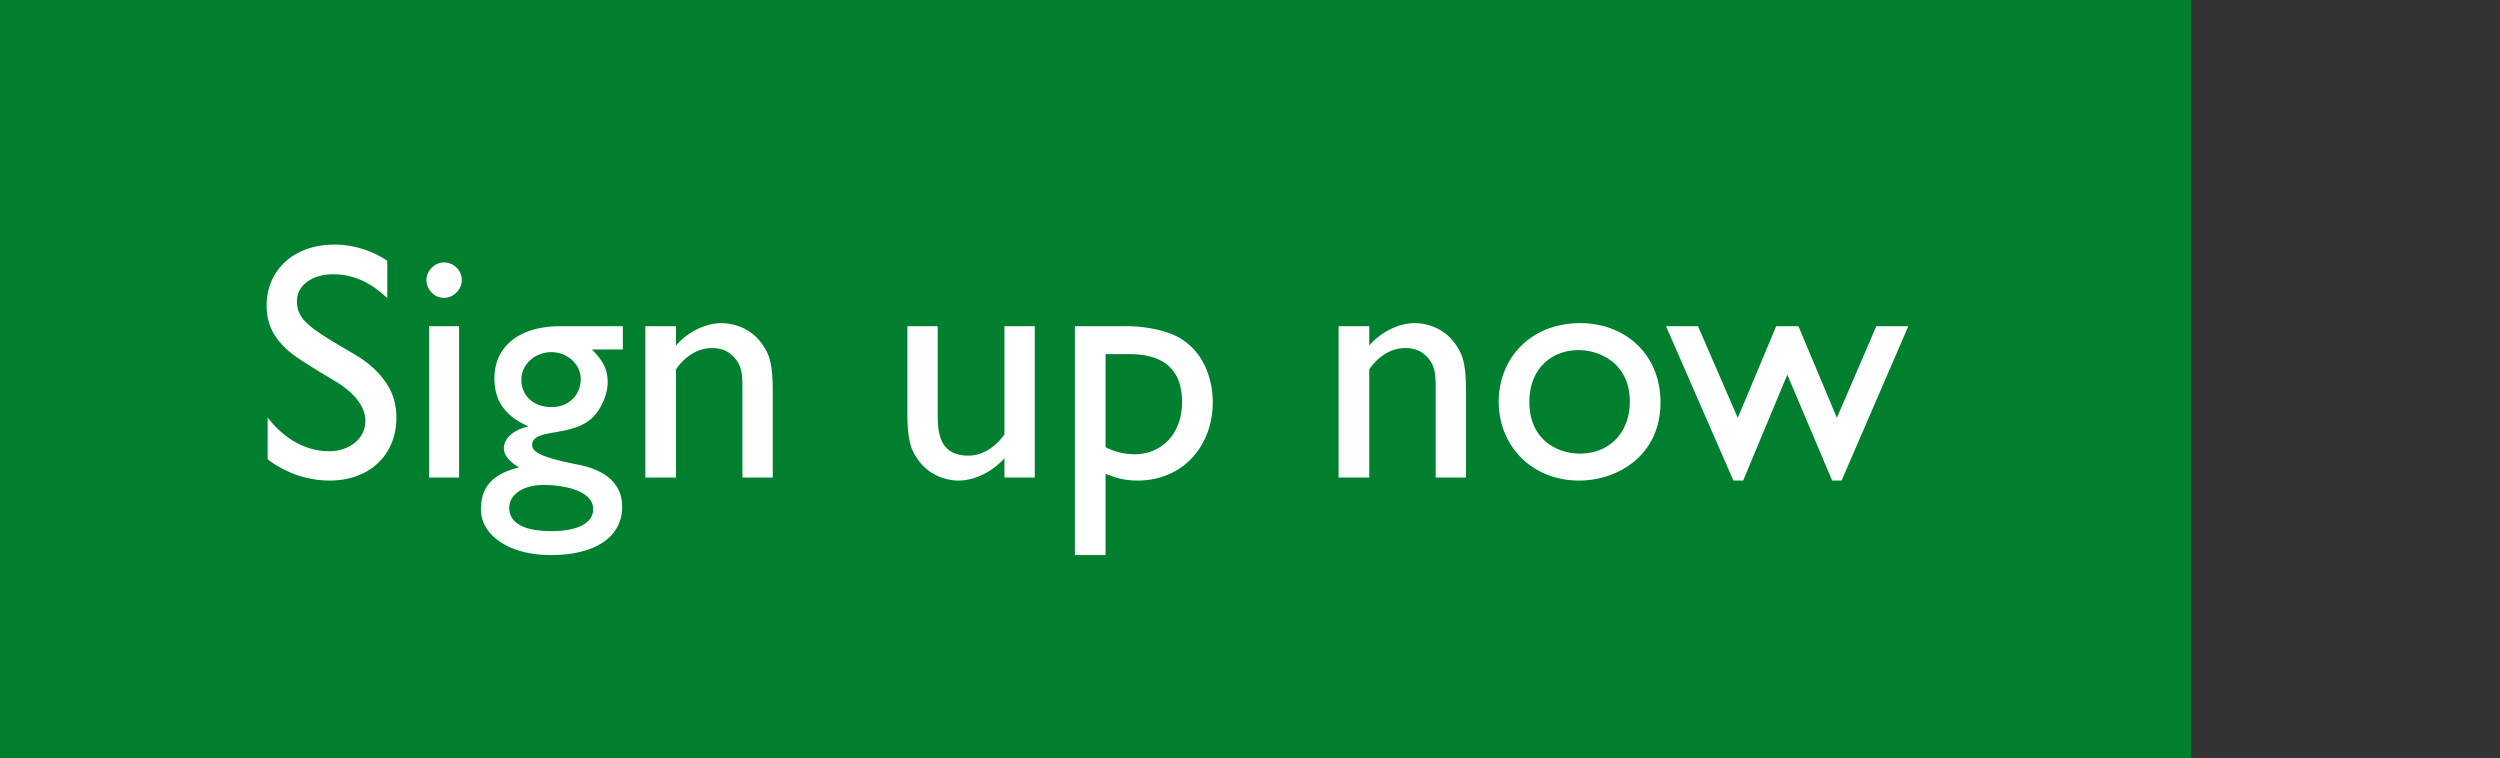
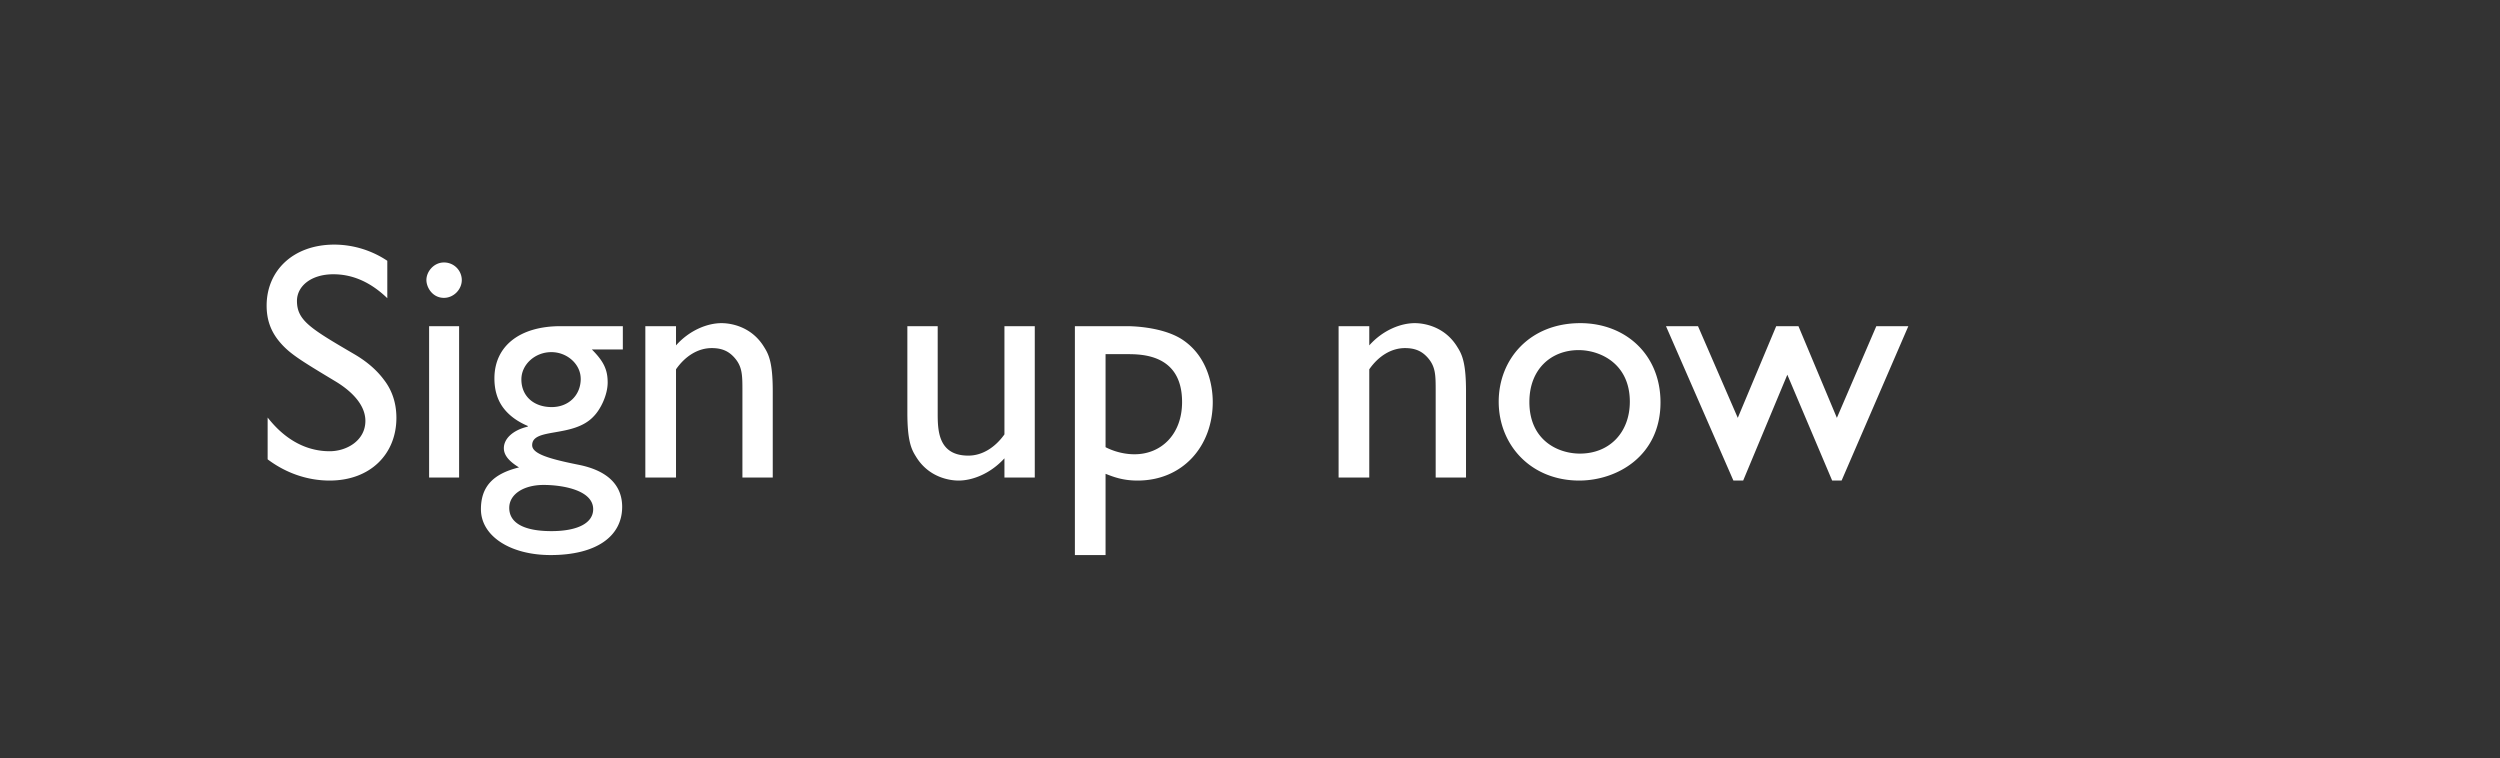
<svg xmlns="http://www.w3.org/2000/svg" width="89" height="27" viewBox="0 0 89 27" fill="none">
  <rect x="0" y="0" width="89" height="27" fill="#333333" stroke="none" />
-   <path fill="#00802F" d="M0 0h78v27H0z" />
  <path d="M13.788 9.284a3.413 3.413 0 00-1.884-.576c-1.476 0-2.412.936-2.412 2.172 0 .516.156.9.408 1.224.36.456.732.684 2.028 1.464.384.228 1.08.732 1.08 1.416 0 .696-.66 1.08-1.272 1.08-1.236 0-1.968-.9-2.208-1.2v1.488c.636.48 1.404.756 2.208.756 1.452 0 2.376-.948 2.376-2.232 0-.588-.192-1.032-.444-1.356-.312-.42-.708-.708-1.056-.912-1.56-.912-2.04-1.2-2.04-1.896 0-.516.492-.948 1.296-.948.552 0 1.224.18 1.92.852V9.284zm2.016.06c-.36 0-.624.324-.624.624 0 .264.216.636.624.636.348 0 .636-.3.636-.636a.63.63 0 00-.636-.624zm.54 2.268h-1.068V17h1.068v-5.388zm5.83 0h-2.22c-1.453 0-2.353.708-2.353 1.86 0 .396.096.732.288 1.008.204.288.504.516.9.684v.024c-.516.12-.852.42-.852.768 0 .24.168.456.54.684-.936.228-1.356.696-1.356 1.488 0 .948 1.032 1.632 2.484 1.632 1.596 0 2.544-.648 2.544-1.716 0-.684-.408-1.272-1.56-1.5-1.08-.216-1.644-.396-1.644-.696 0-.636 1.464-.252 2.184-1.02.252-.252.504-.768.504-1.212 0-.456-.144-.756-.564-1.176h1.104v-.828zm-1.5 1.872c0 .588-.433 1.008-1.033 1.008-.648 0-1.08-.396-1.08-.984 0-.528.48-.972 1.068-.972.564 0 1.044.432 1.044.948zm.443 4.644c0 .492-.552.78-1.488.78-.972 0-1.5-.288-1.5-.828 0-.48.504-.816 1.224-.816.66 0 1.764.18 1.764.864zm1.857-6.516V17h1.092v-3.852c.324-.468.78-.756 1.272-.756.36 0 .6.108.804.336.288.324.288.624.288 1.2V17h1.08v-3.072c0-.984-.132-1.296-.3-1.56-.444-.744-1.188-.864-1.524-.864-.504 0-1.14.252-1.62.792v-.684h-1.092zM36.838 17v-5.388h-1.08v3.852c-.324.456-.78.756-1.284.756-1.092 0-1.092-.924-1.092-1.536v-3.072h-1.08v3.072c0 .984.132 1.296.3 1.56.444.744 1.188.864 1.524.864.504 0 1.14-.252 1.632-.792V17h1.08zm1.428-5.388v8.148h1.092v-2.892c.252.096.588.24 1.14.24 1.608 0 2.676-1.224 2.676-2.796 0-.54-.156-1.632-1.116-2.244-.732-.456-1.86-.456-1.92-.456h-1.872zm1.848.996c.528 0 1.968 0 1.968 1.704 0 1.152-.744 1.86-1.692 1.86-.096 0-.54 0-1.032-.252v-3.312h.756zm7.54-.996V17h1.092v-3.852c.324-.468.78-.756 1.272-.756.36 0 .6.108.804.336.288.324.288.624.288 1.2V17h1.08v-3.072c0-.984-.132-1.296-.3-1.56-.444-.744-1.188-.864-1.524-.864-.504 0-1.14.252-1.62.792v-.684h-1.092zm8.604-.108c-1.8 0-2.904 1.284-2.904 2.796 0 1.536 1.14 2.808 2.868 2.808 1.332 0 2.892-.864 2.892-2.784 0-1.704-1.248-2.82-2.856-2.82zm-.06.96c.768 0 1.824.48 1.824 1.836 0 1.092-.72 1.848-1.776 1.848-.792 0-1.8-.48-1.8-1.836 0-1.188.792-1.848 1.752-1.848zm11.739-.852h-1.14l-1.404 3.264-1.368-3.264h-.792l-1.368 3.264-1.416-3.264h-1.14l2.4 5.496h.348l1.572-3.768 1.596 3.768h.336l2.376-5.496z" fill="#fff" />
</svg>